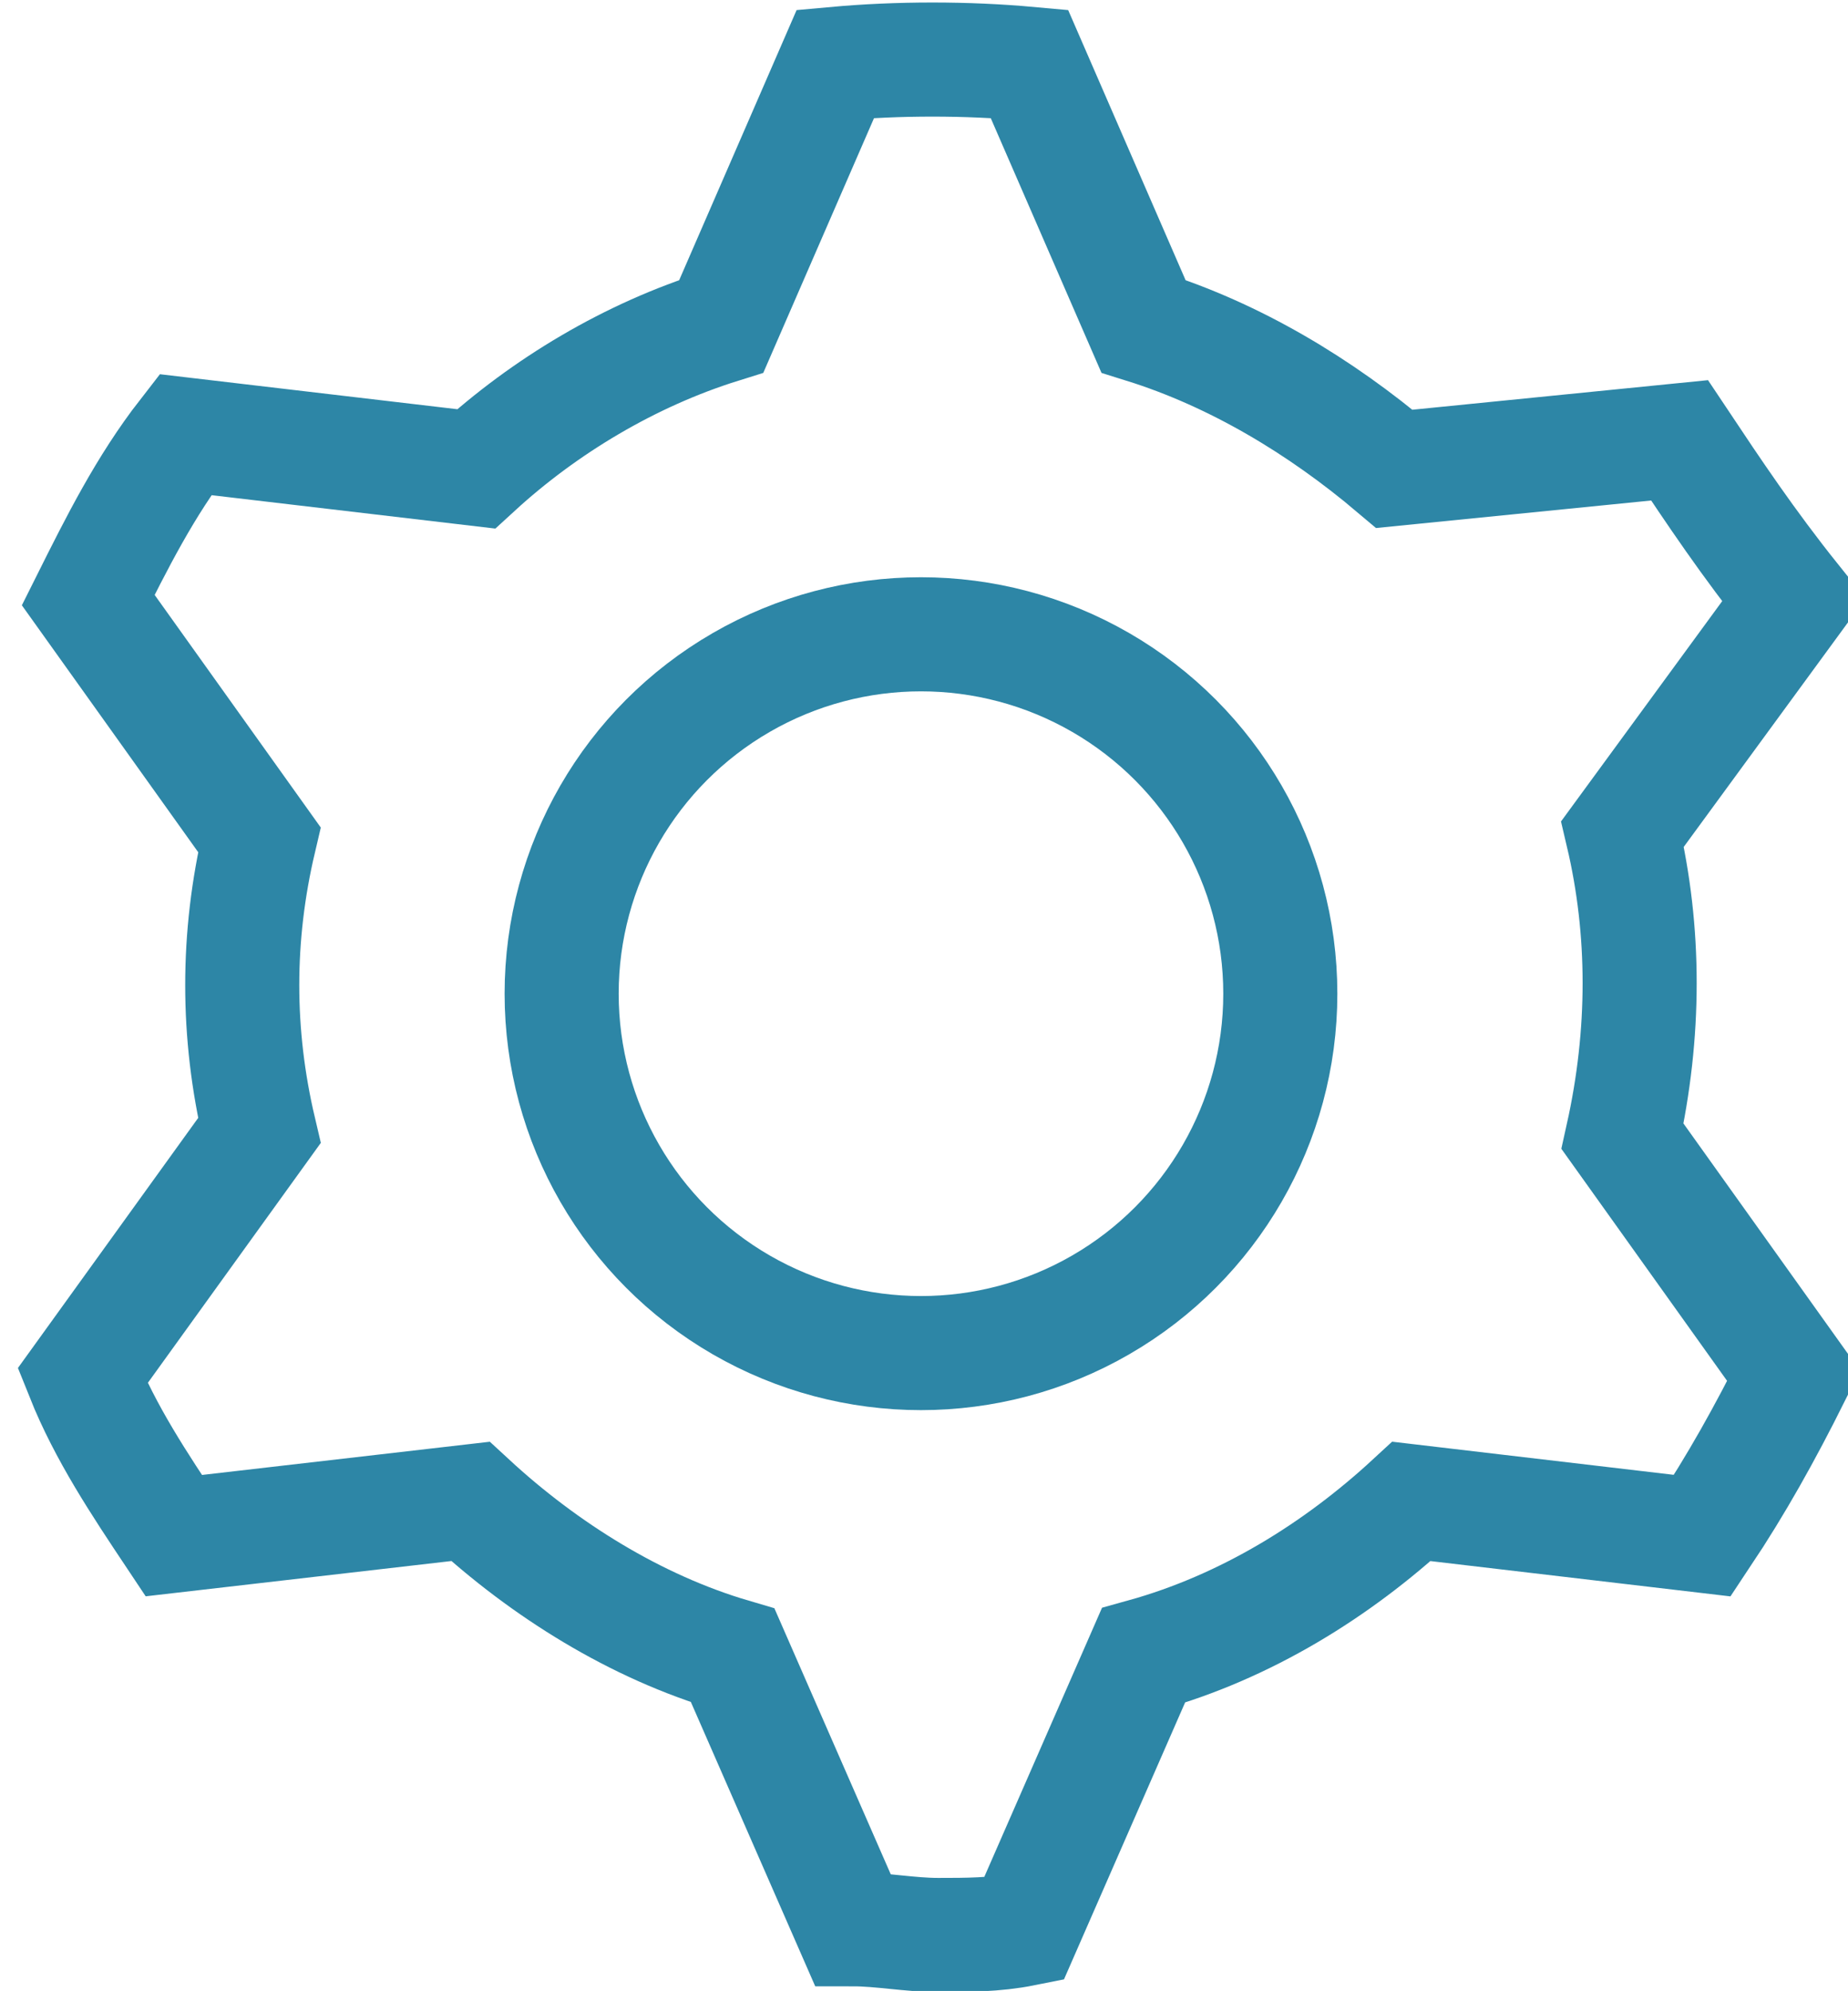
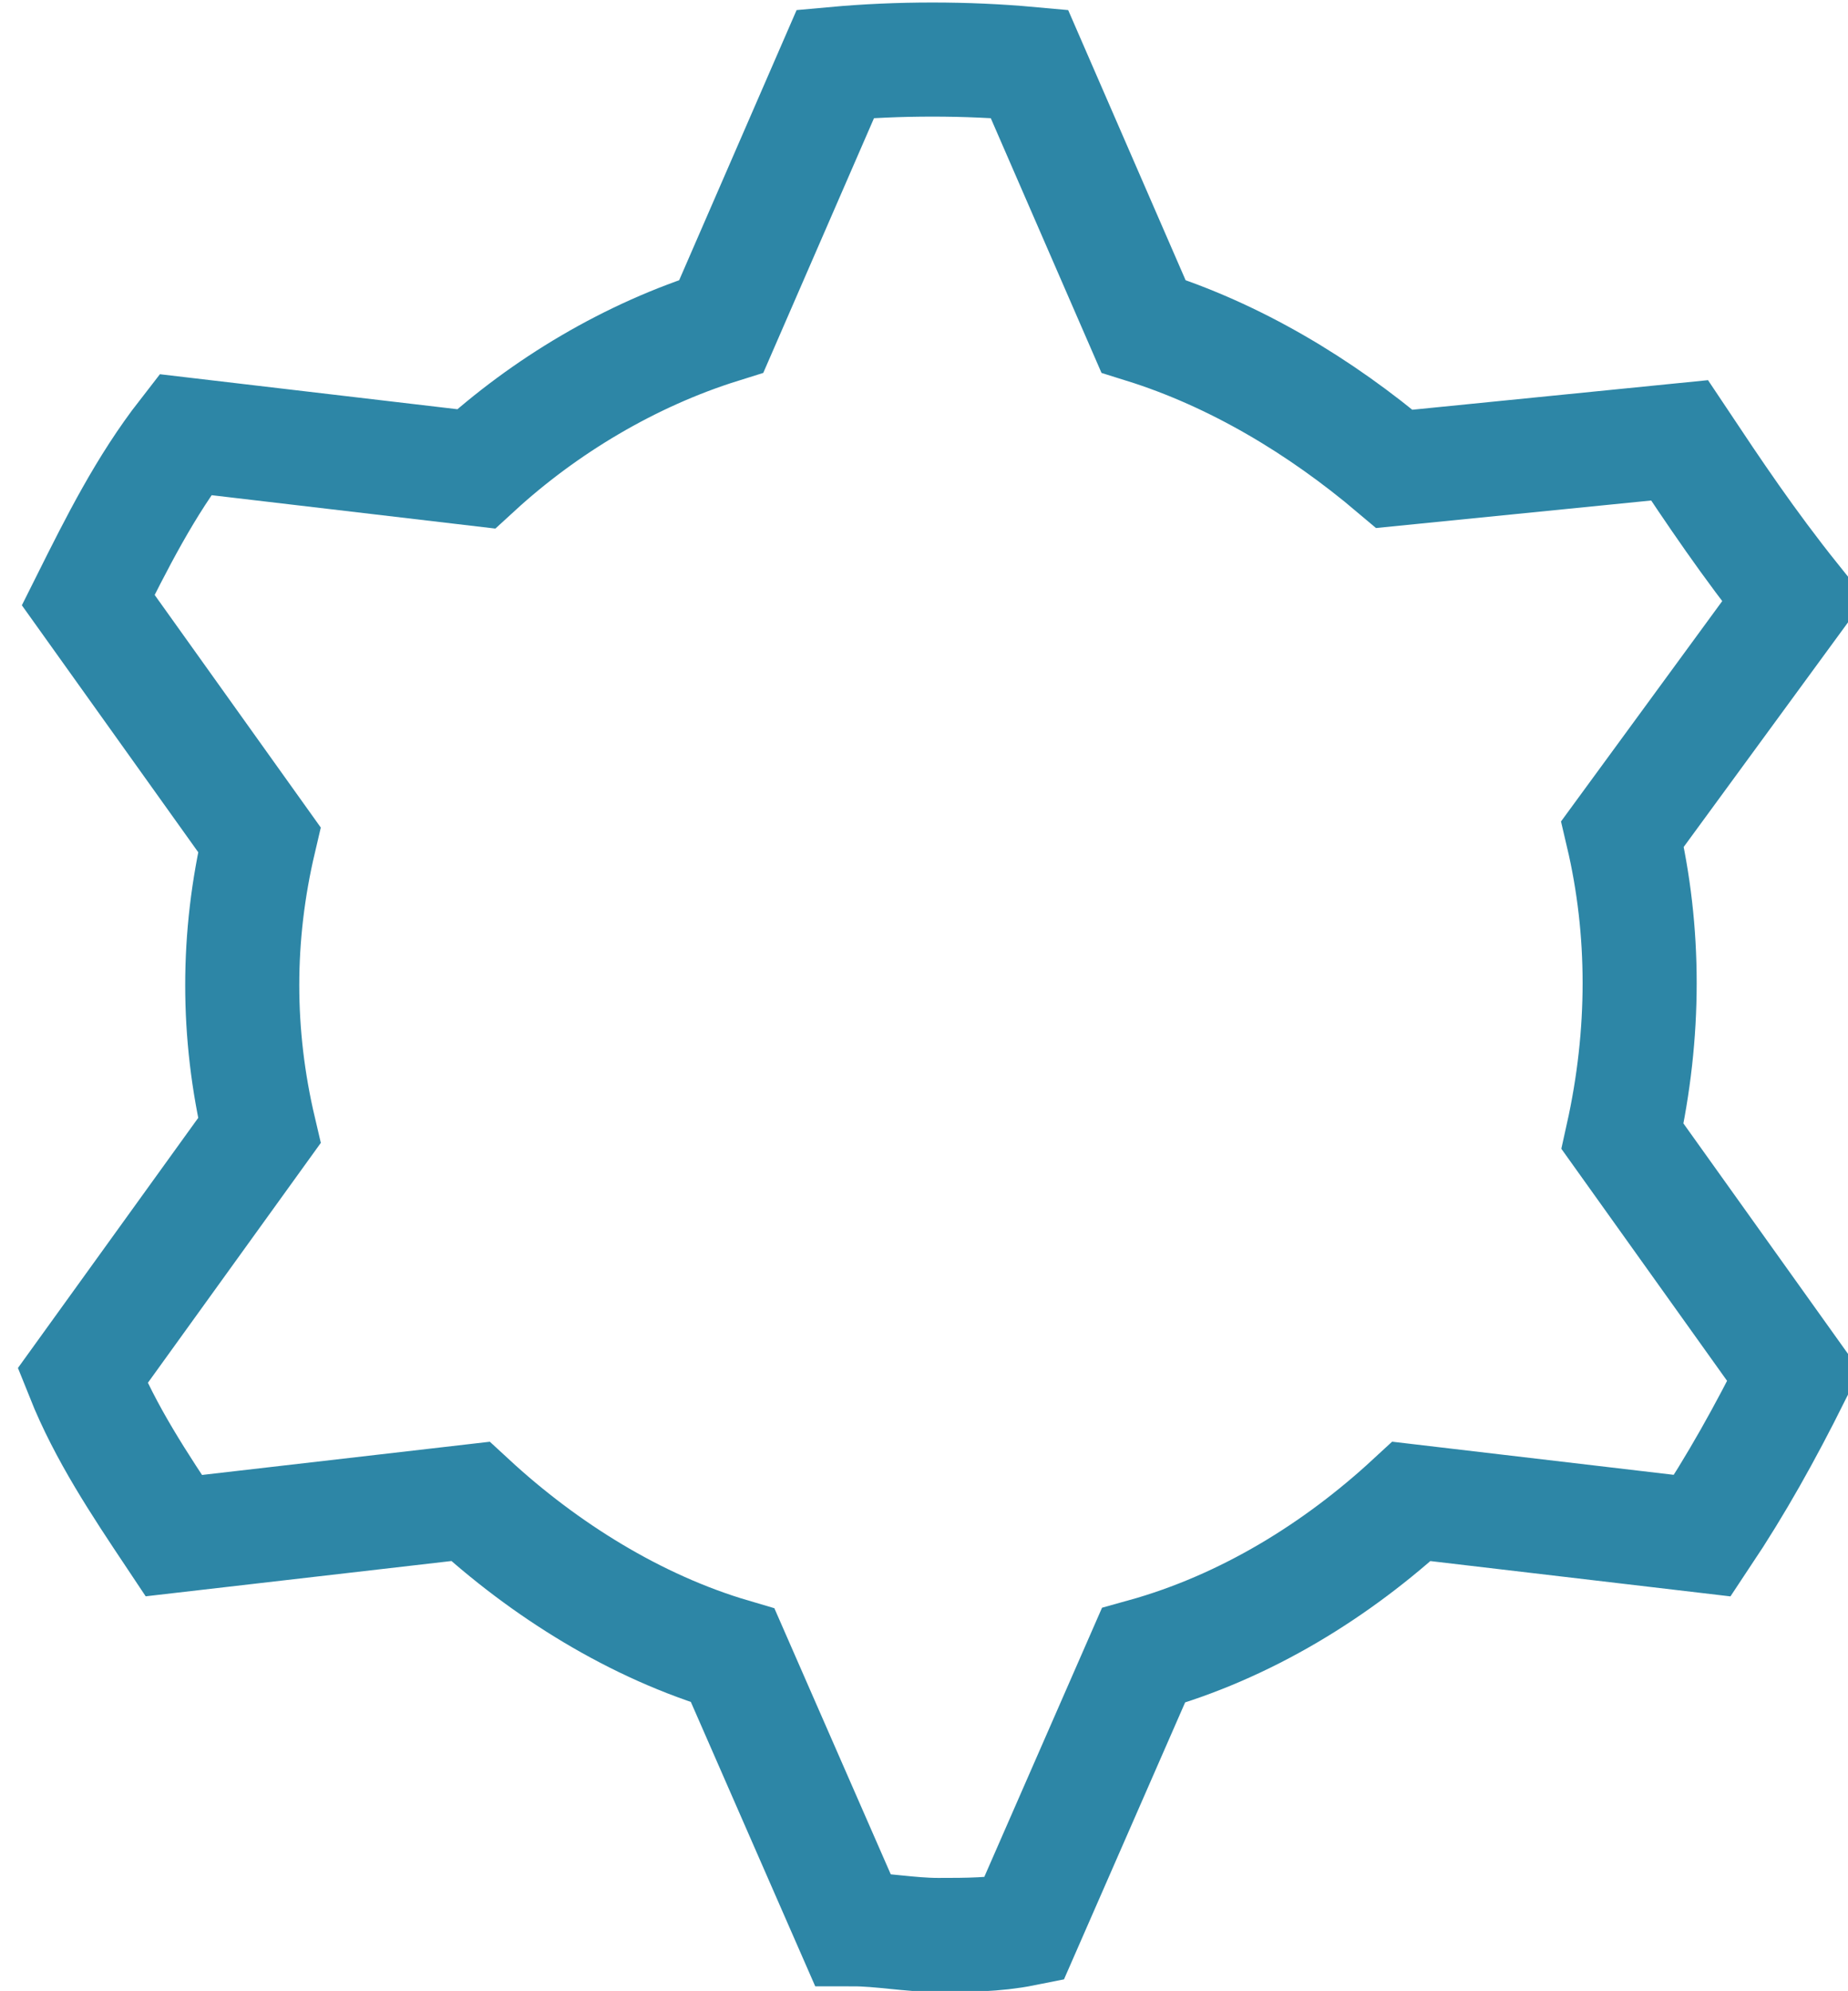
<svg xmlns="http://www.w3.org/2000/svg" version="1.1" id="Layer_1" x="0px" y="0px" viewBox="0 0 32.4 34.9" style="enable-background:new 0 0 32.4 34.9;" xml:space="preserve">
  <style type="text/css">
	.st0{fill:none;stroke:#2D86A6;stroke-width:2;stroke-miterlimit:10;}
</style>
  <g id="Group_1970" transform="translate(-419.153 -836.081)">
    <path id="Path_470" class="st0" d="M448.6,843.8l-5,0.5c-1.3-1.1-2.8-2-4.4-2.5l-2-4.6c-1.1-0.1-2.3-0.1-3.4,0l-2,4.6   c-1.6,0.5-3.1,1.4-4.3,2.5l-5.1-0.6c-0.7,0.9-1.2,1.9-1.7,2.9l3,4.2c-0.4,1.7-0.4,3.4,0,5.1l-3.1,4.3c0.4,1,1,1.9,1.6,2.8l5.2-0.6   c1.3,1.2,2.9,2.2,4.6,2.7l2.1,4.8c0.5,0,1,0.1,1.5,0.1s1,0,1.5-0.1l2.1-4.8c1.8-0.5,3.4-1.5,4.7-2.7l5.1,0.6   c0.6-0.9,1.1-1.8,1.6-2.8l-3-4.2c0.4-1.8,0.4-3.6,0-5.3l3-4.1C449.8,845.6,449.2,844.7,448.6,843.8z" />
-     <circle id="Ellipse_63" class="st0" cx="435.3" cy="853.5" r="6.3" />
  </g>
</svg>